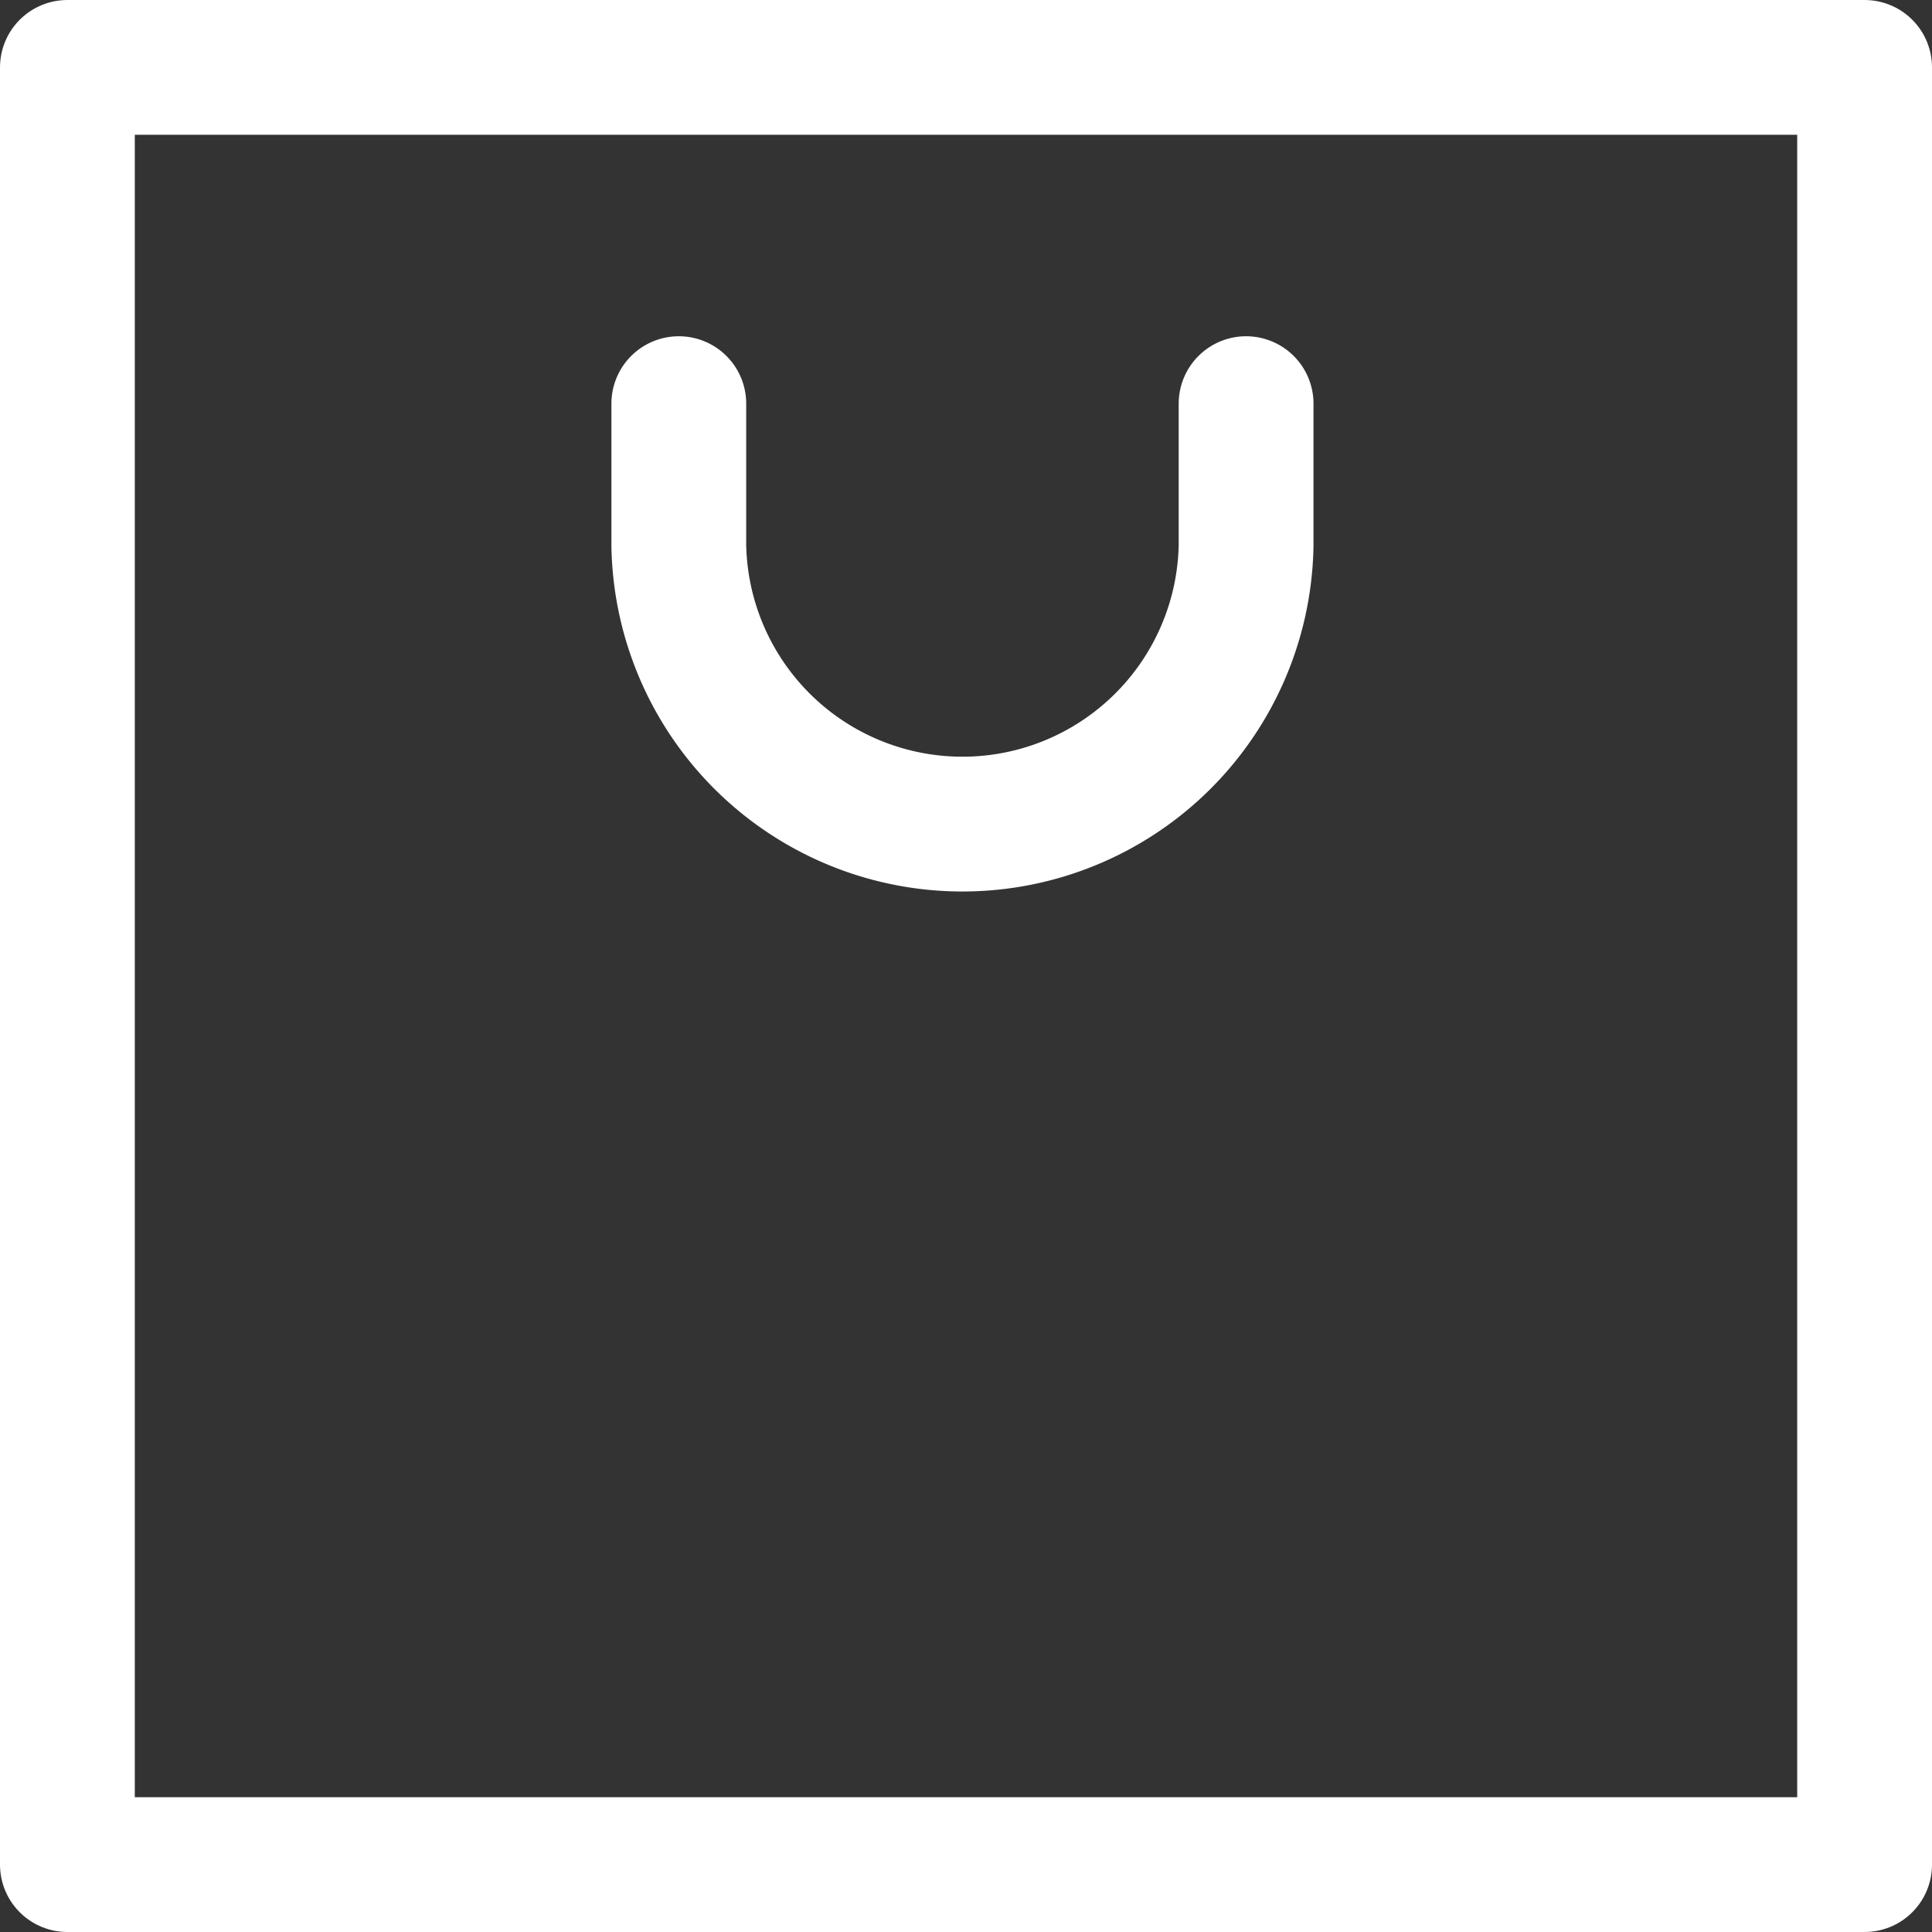
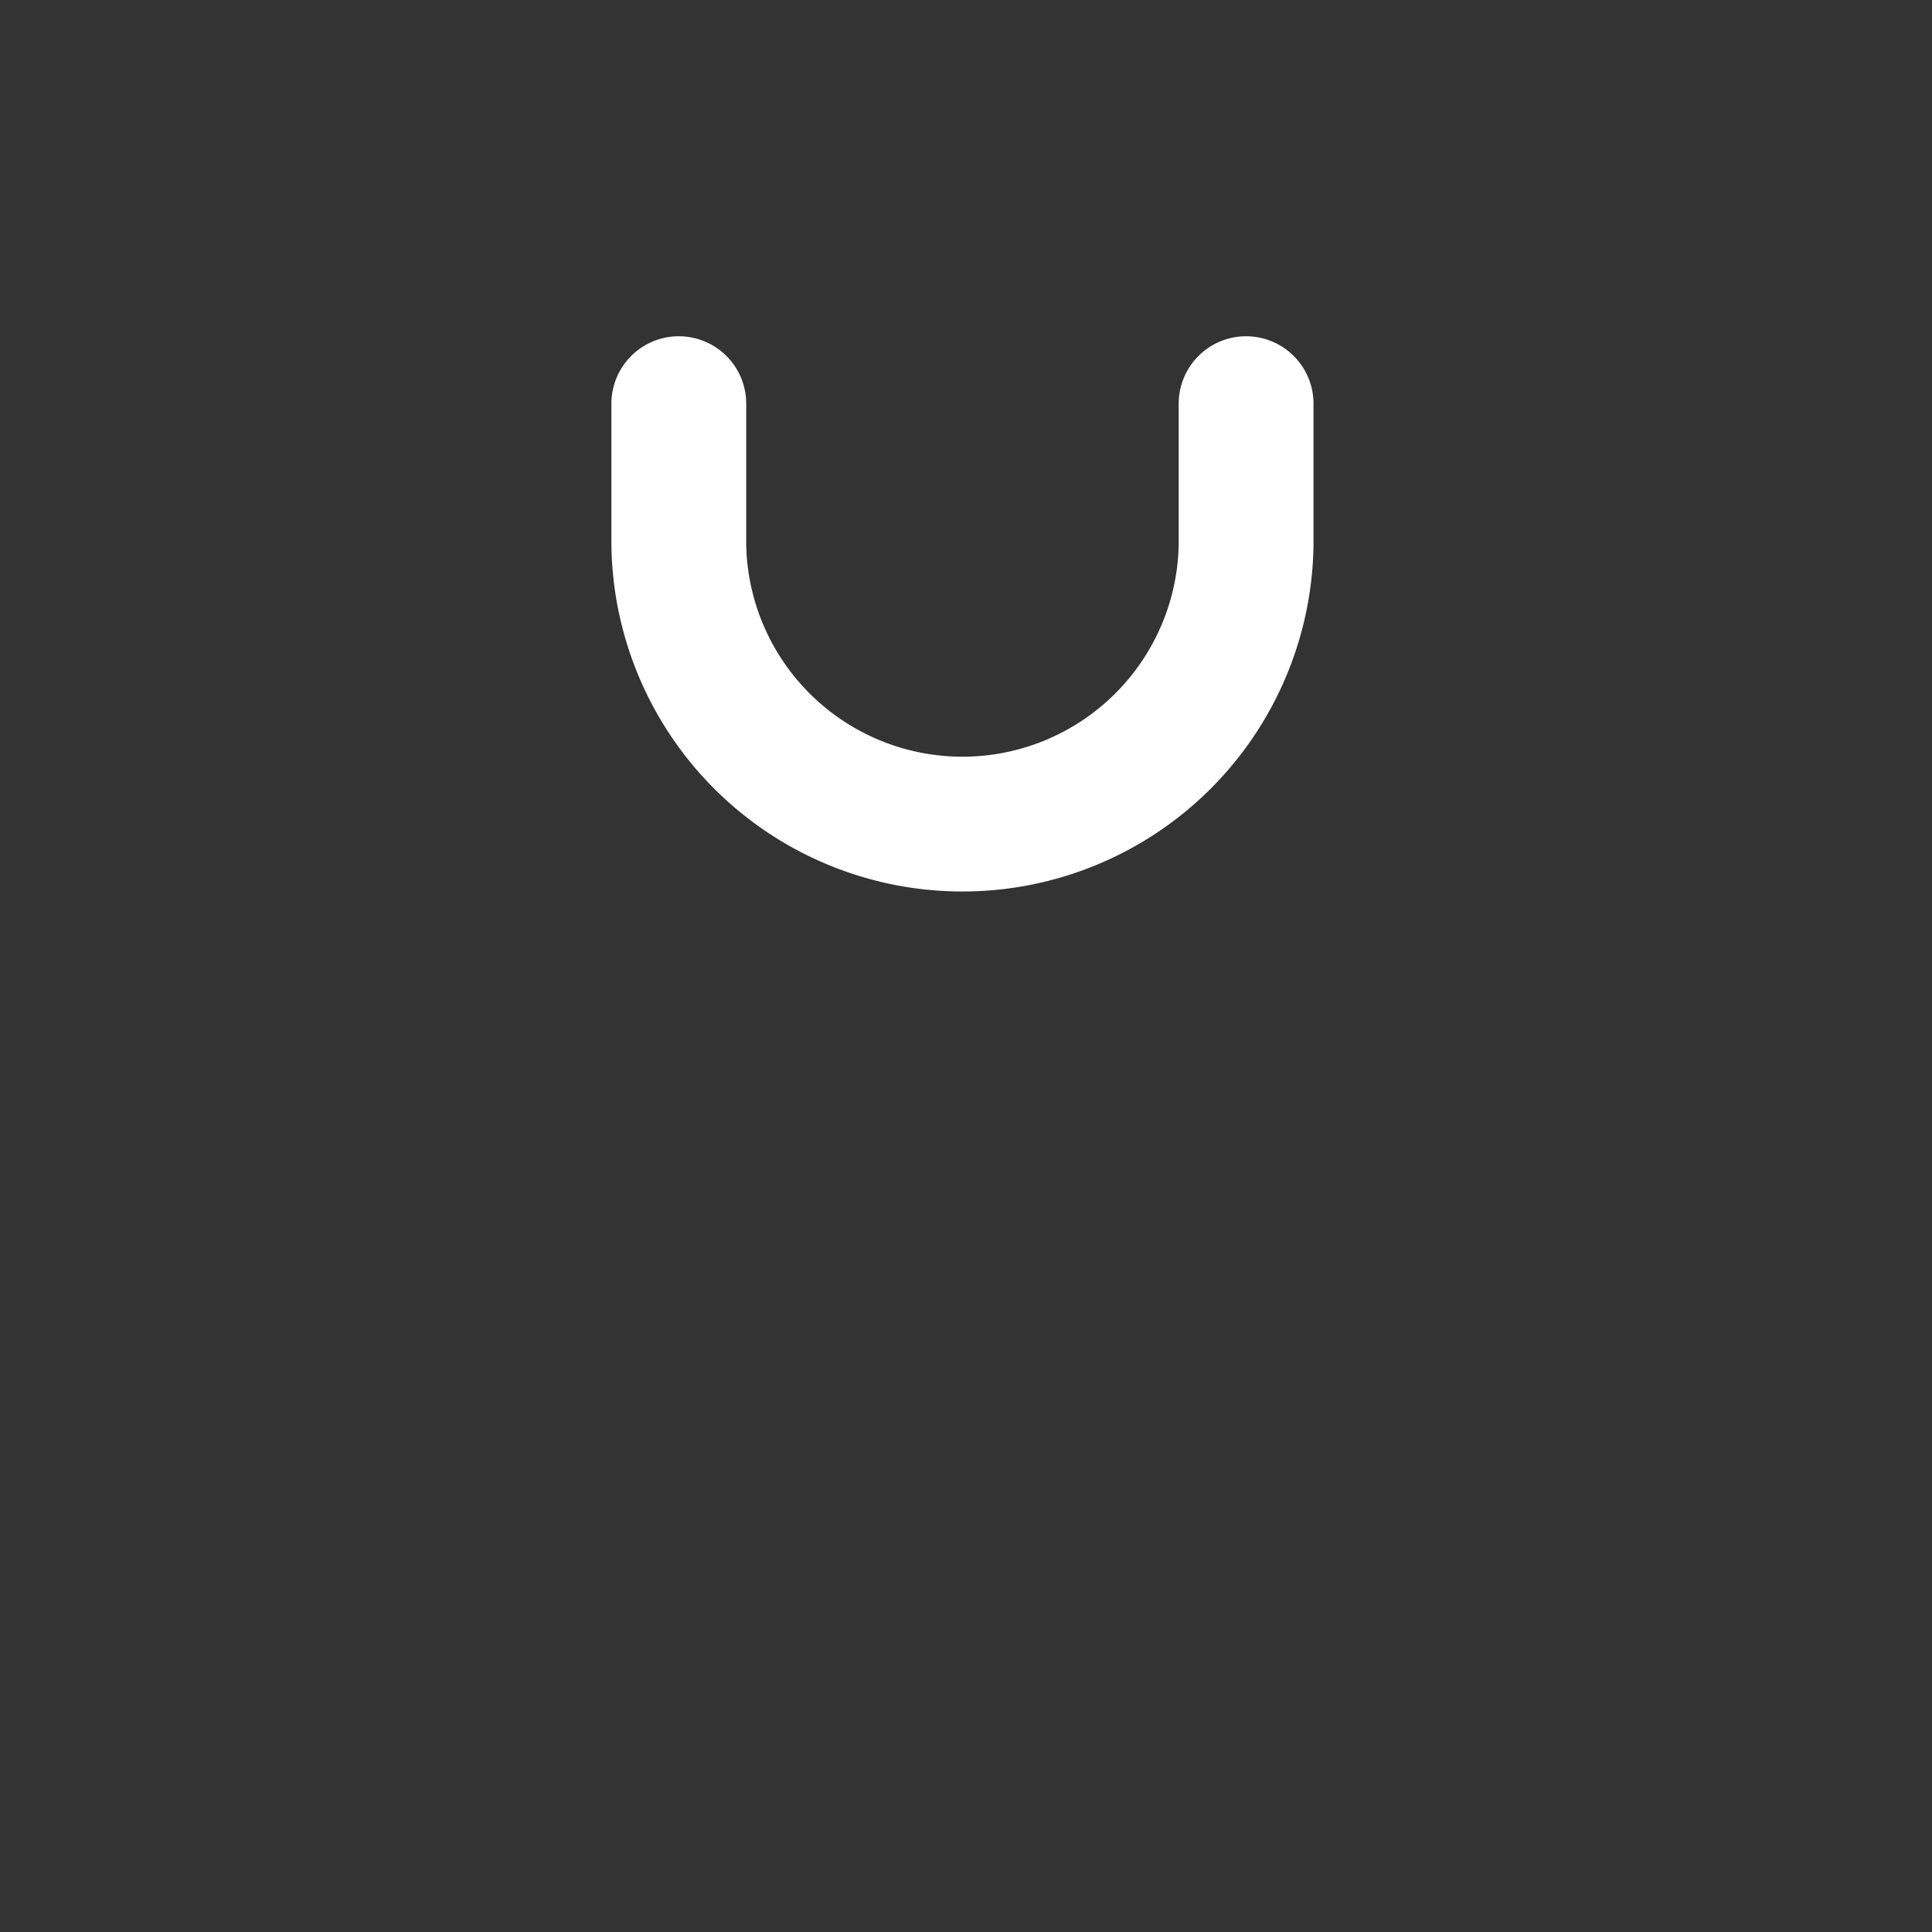
<svg xmlns="http://www.w3.org/2000/svg" width="21.5" height="21.5" viewBox="0 0 21.5 21.5">
  <rect x="0" y="0" width="21.5" height="21.5" fill="#333333" stroke="none" />
  <defs>
    <style>
            .cls-1{fill:none;stroke:#fff;stroke-linecap:round;stroke-linejoin:round;stroke-width:1.5px}
        </style>
  </defs>
  <g id="장바구니_icon" transform="translate(-.25 -.189)">
-     <path id="사각형_8" data-name="사각형 8" class="cls-1" transform="translate(1 .939)" d="M0 0h20v20H0z" />
    <path id="패스_3" data-name="패스 3" class="cls-1" d="M30.313 15v1.578a3.157 3.157 0 0 1-6.313 0V15" transform="translate(-16.196 -10.319)" />
  </g>
</svg>